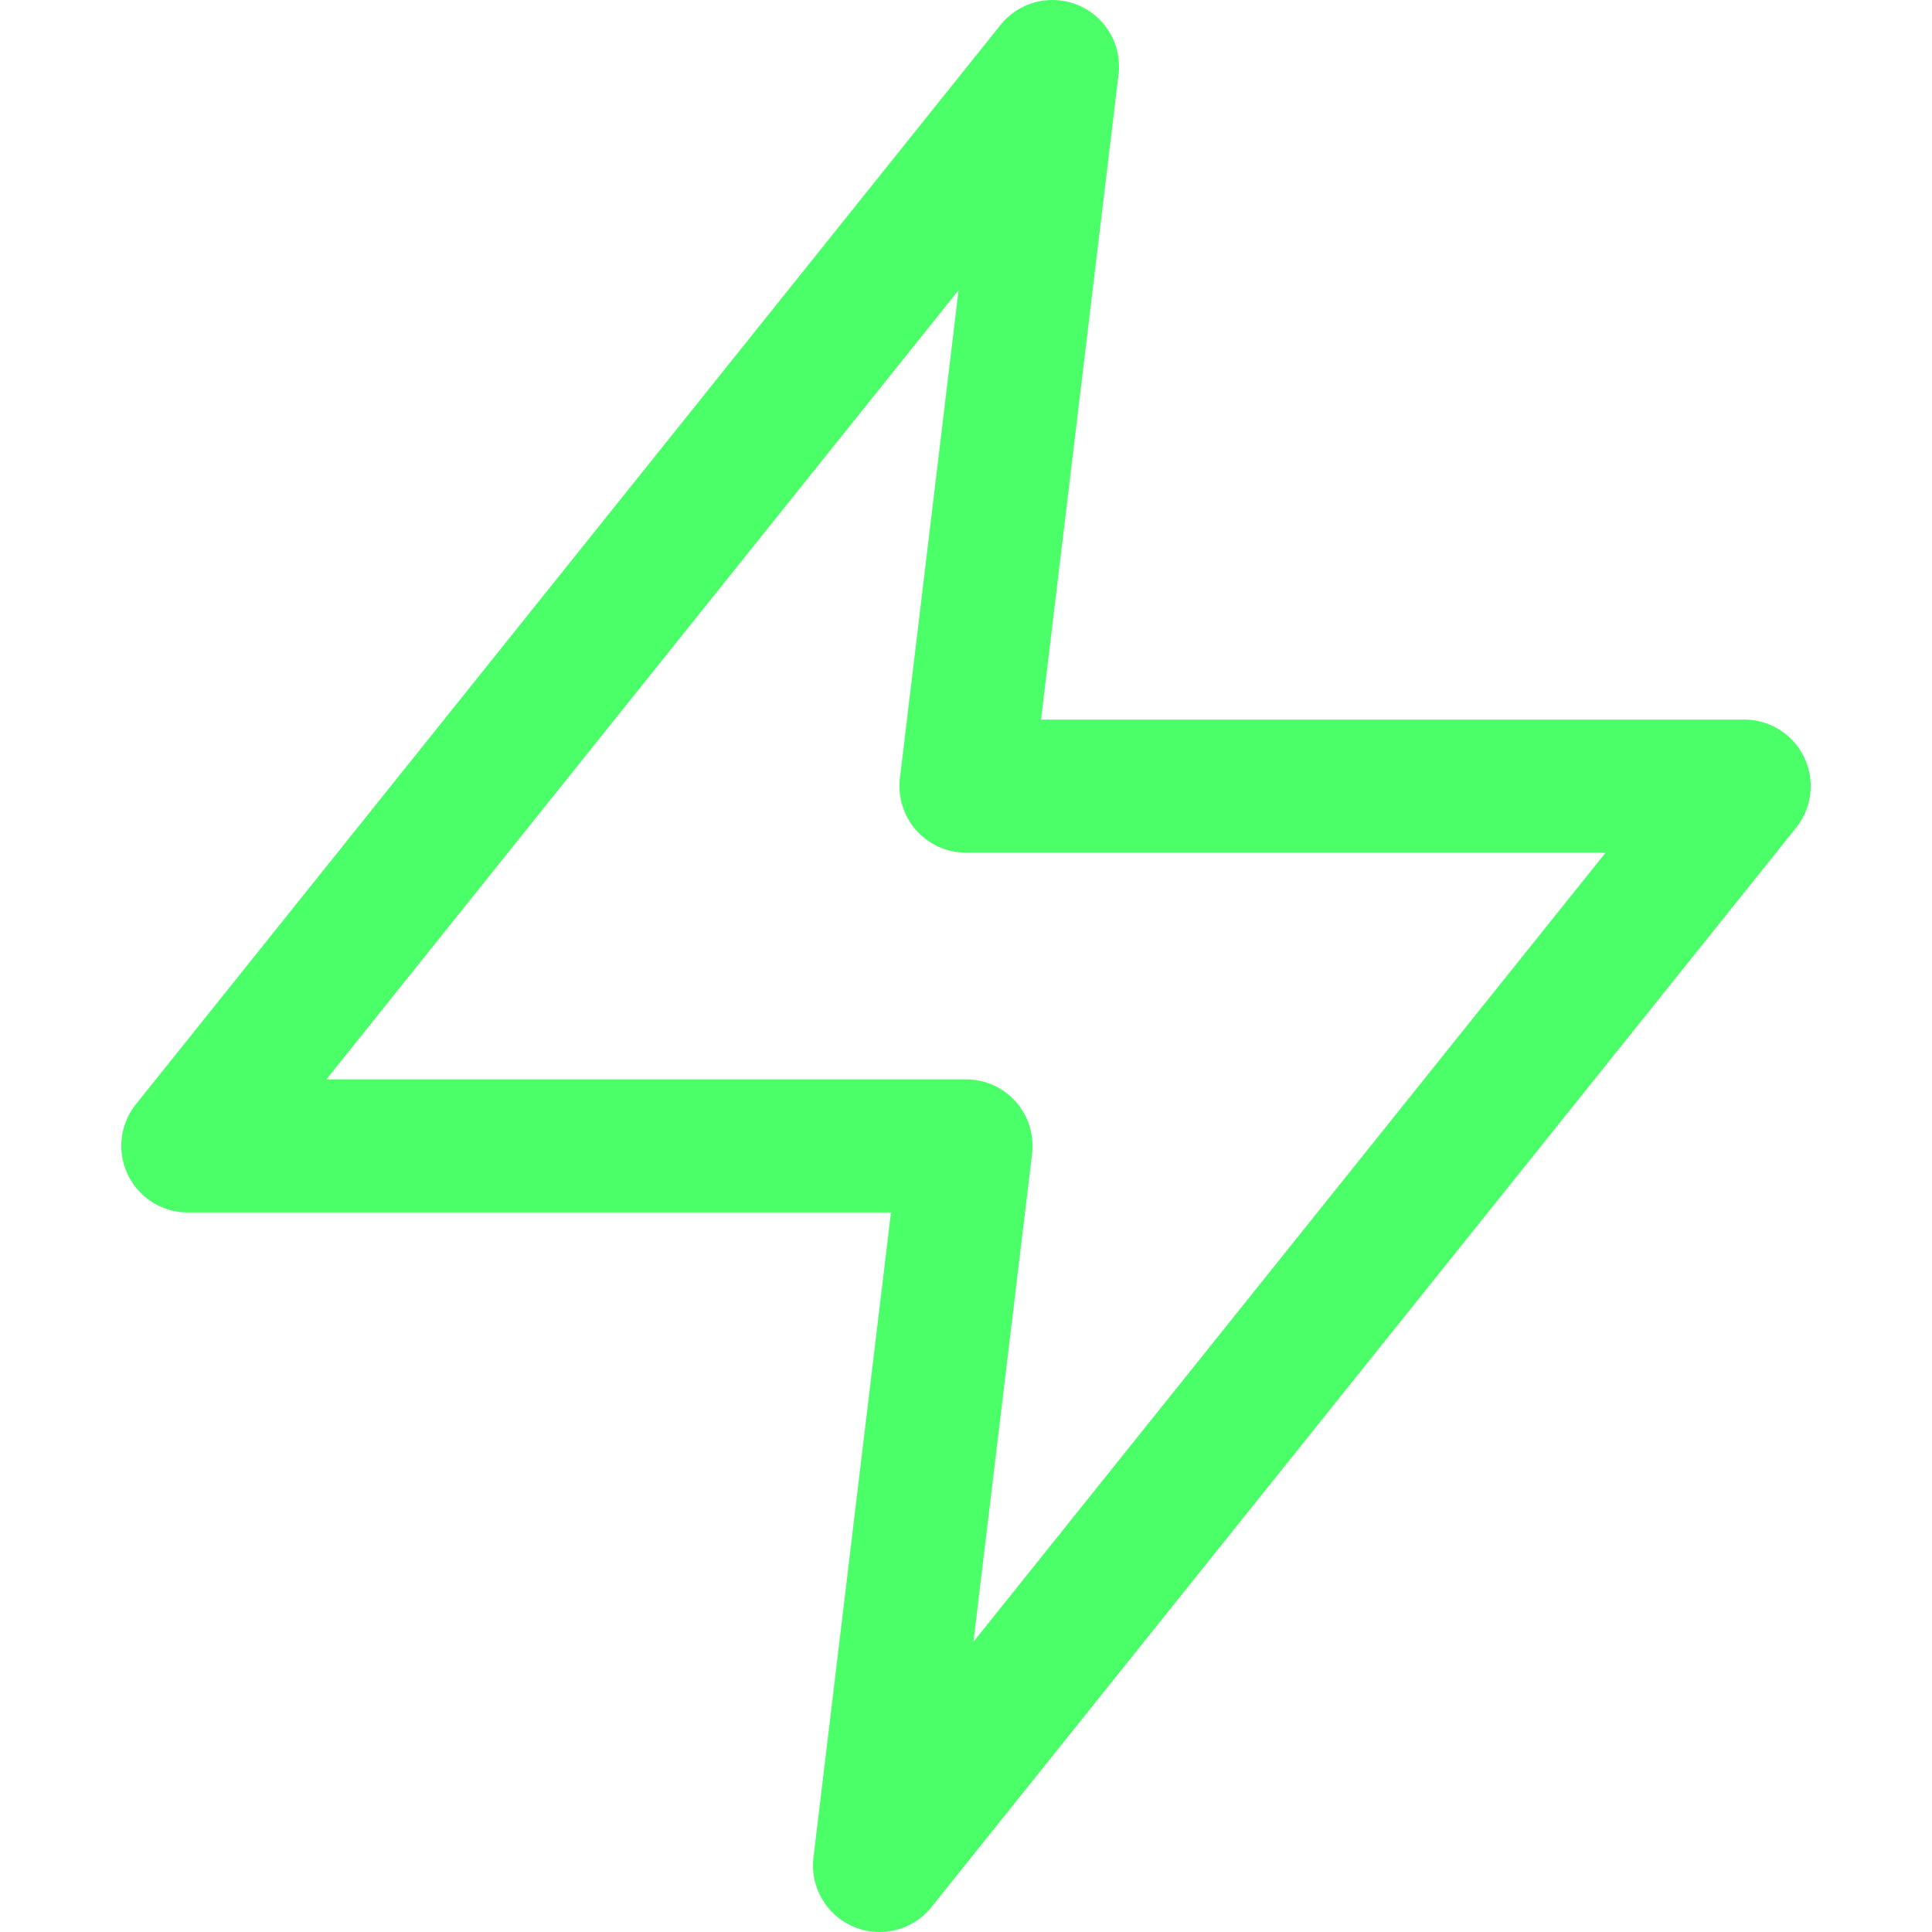
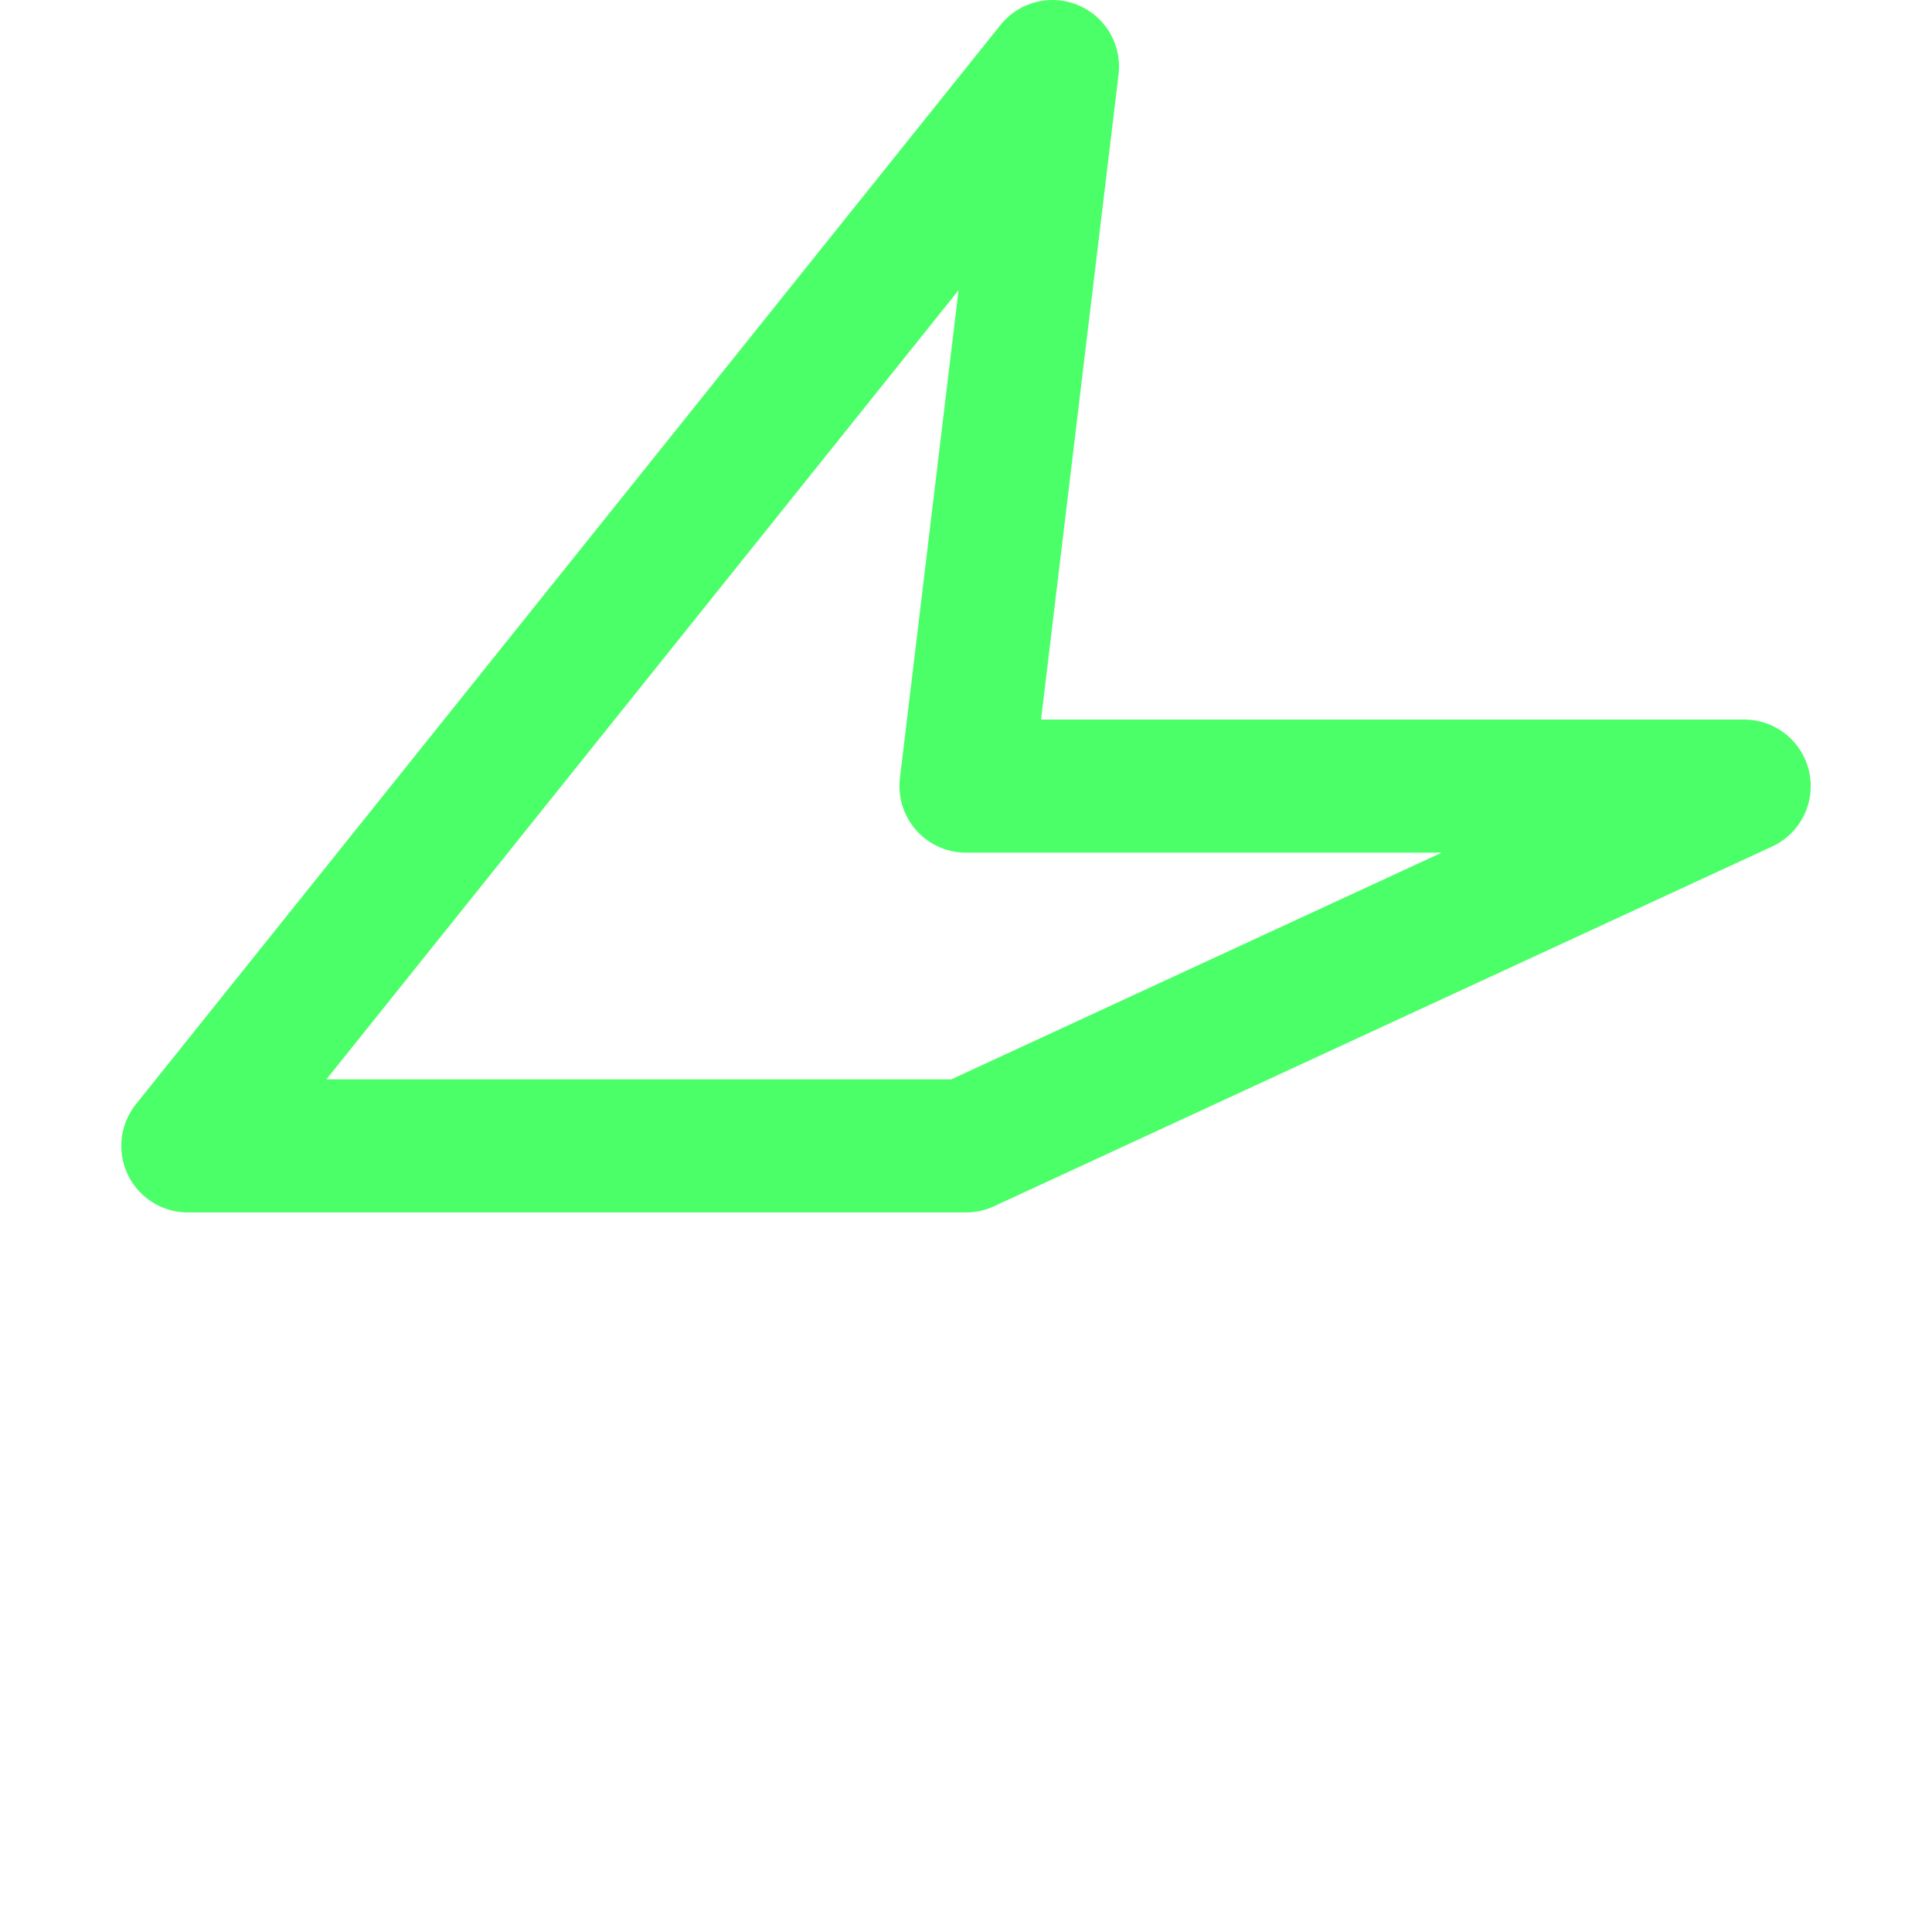
<svg xmlns="http://www.w3.org/2000/svg" width="900" height="900" viewBox="0 0 900 900" fill="none">
-   <path d="M490.278 31L87.5 533.8H450L409.722 869L812.5 366.2H450L490.278 31Z" stroke="#4AFF67" stroke-width="62" stroke-linecap="round" stroke-linejoin="round" />
+   <path d="M490.278 31L87.5 533.8H450L812.5 366.2H450L490.278 31Z" stroke="#4AFF67" stroke-width="62" stroke-linecap="round" stroke-linejoin="round" />
</svg>